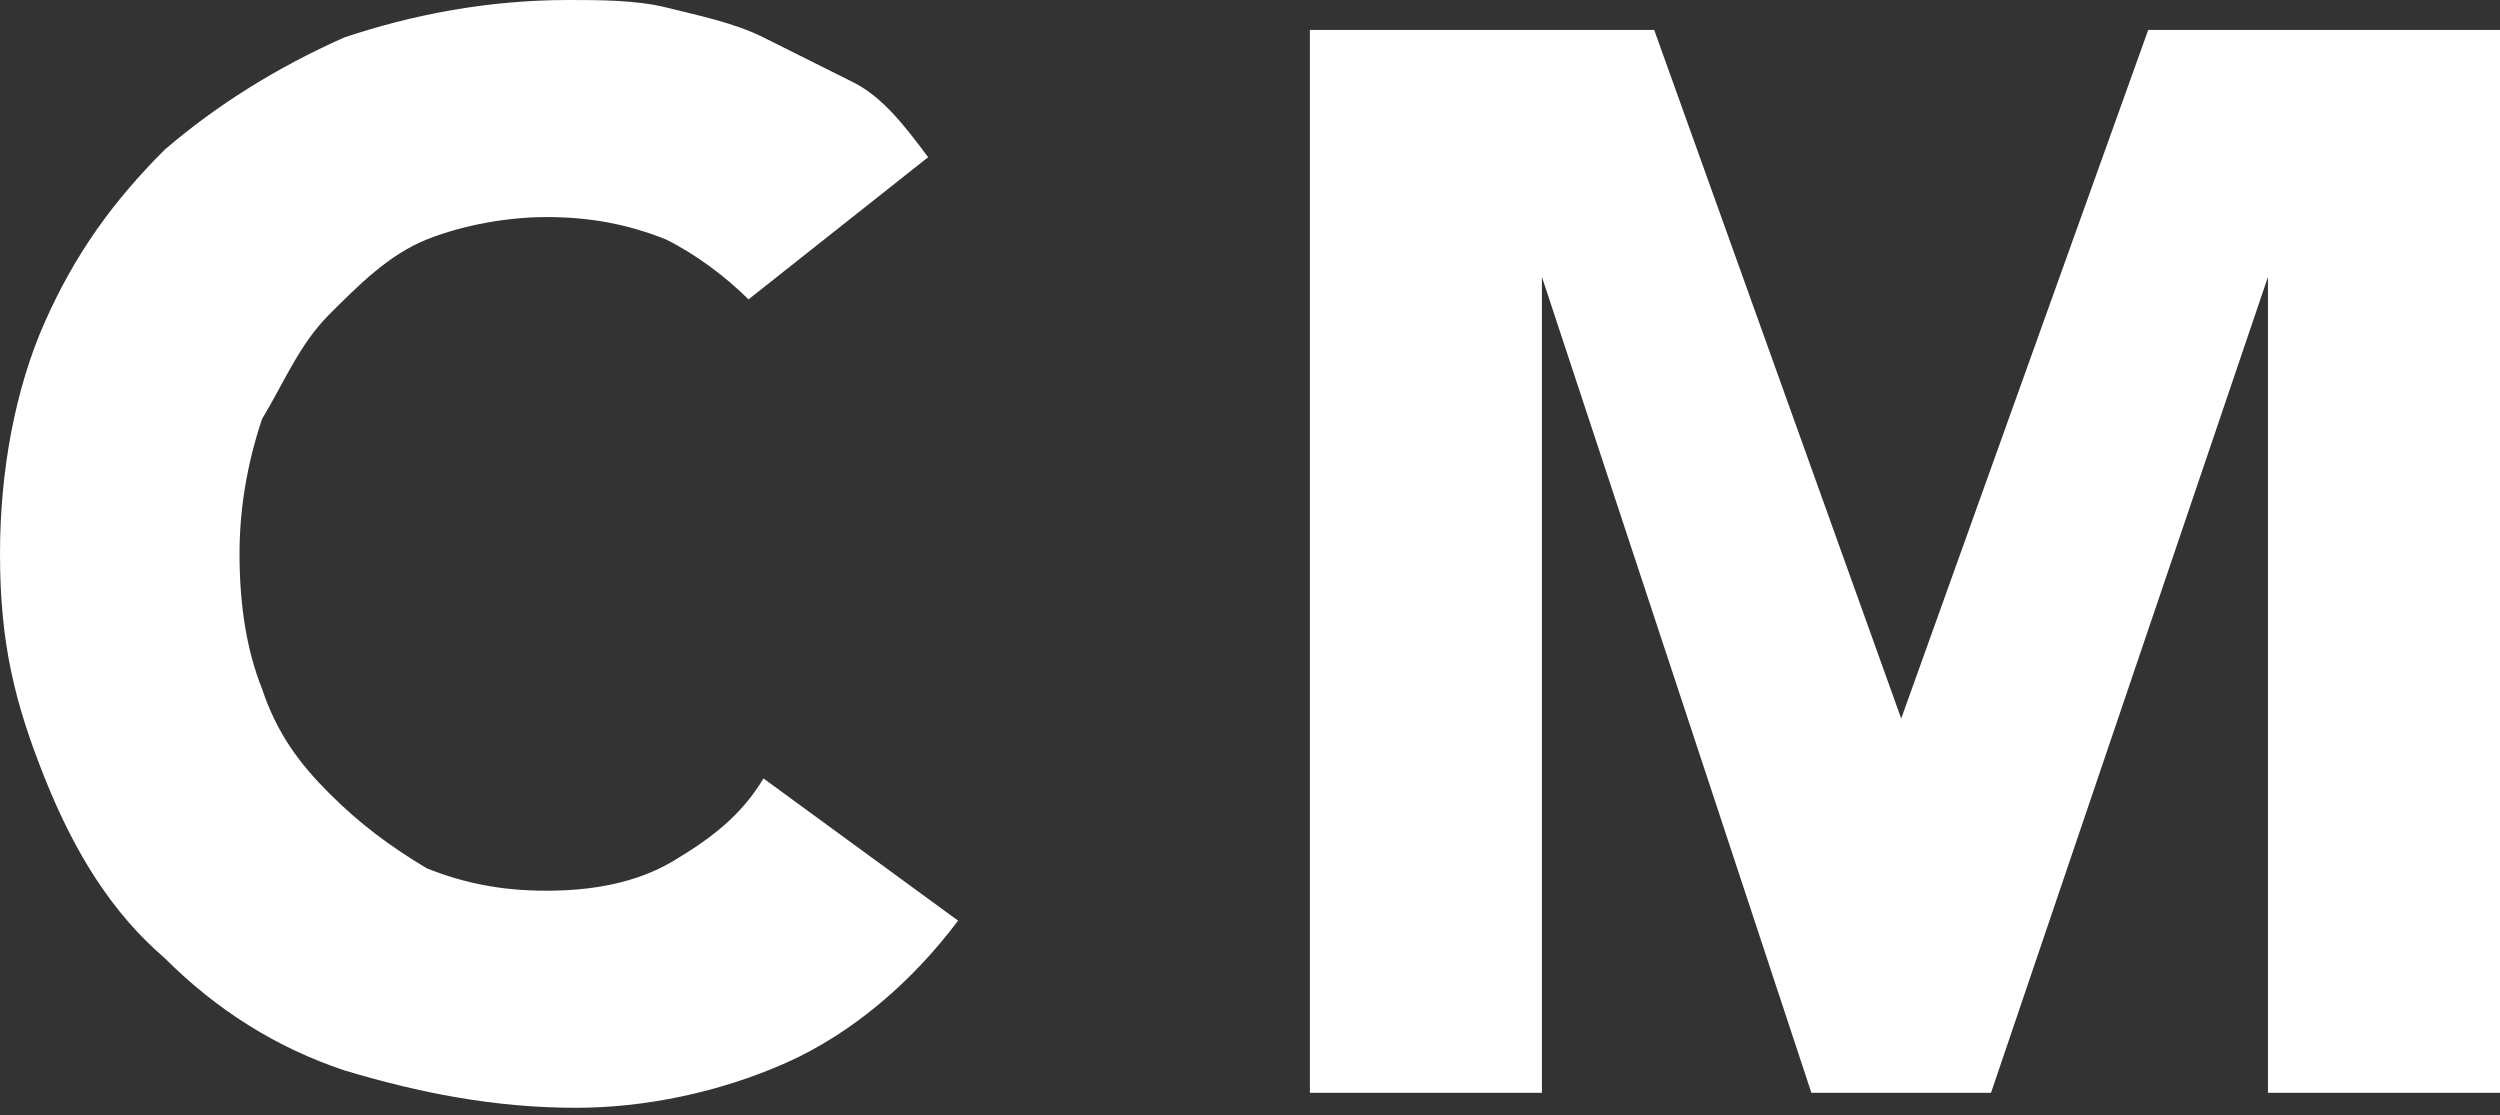
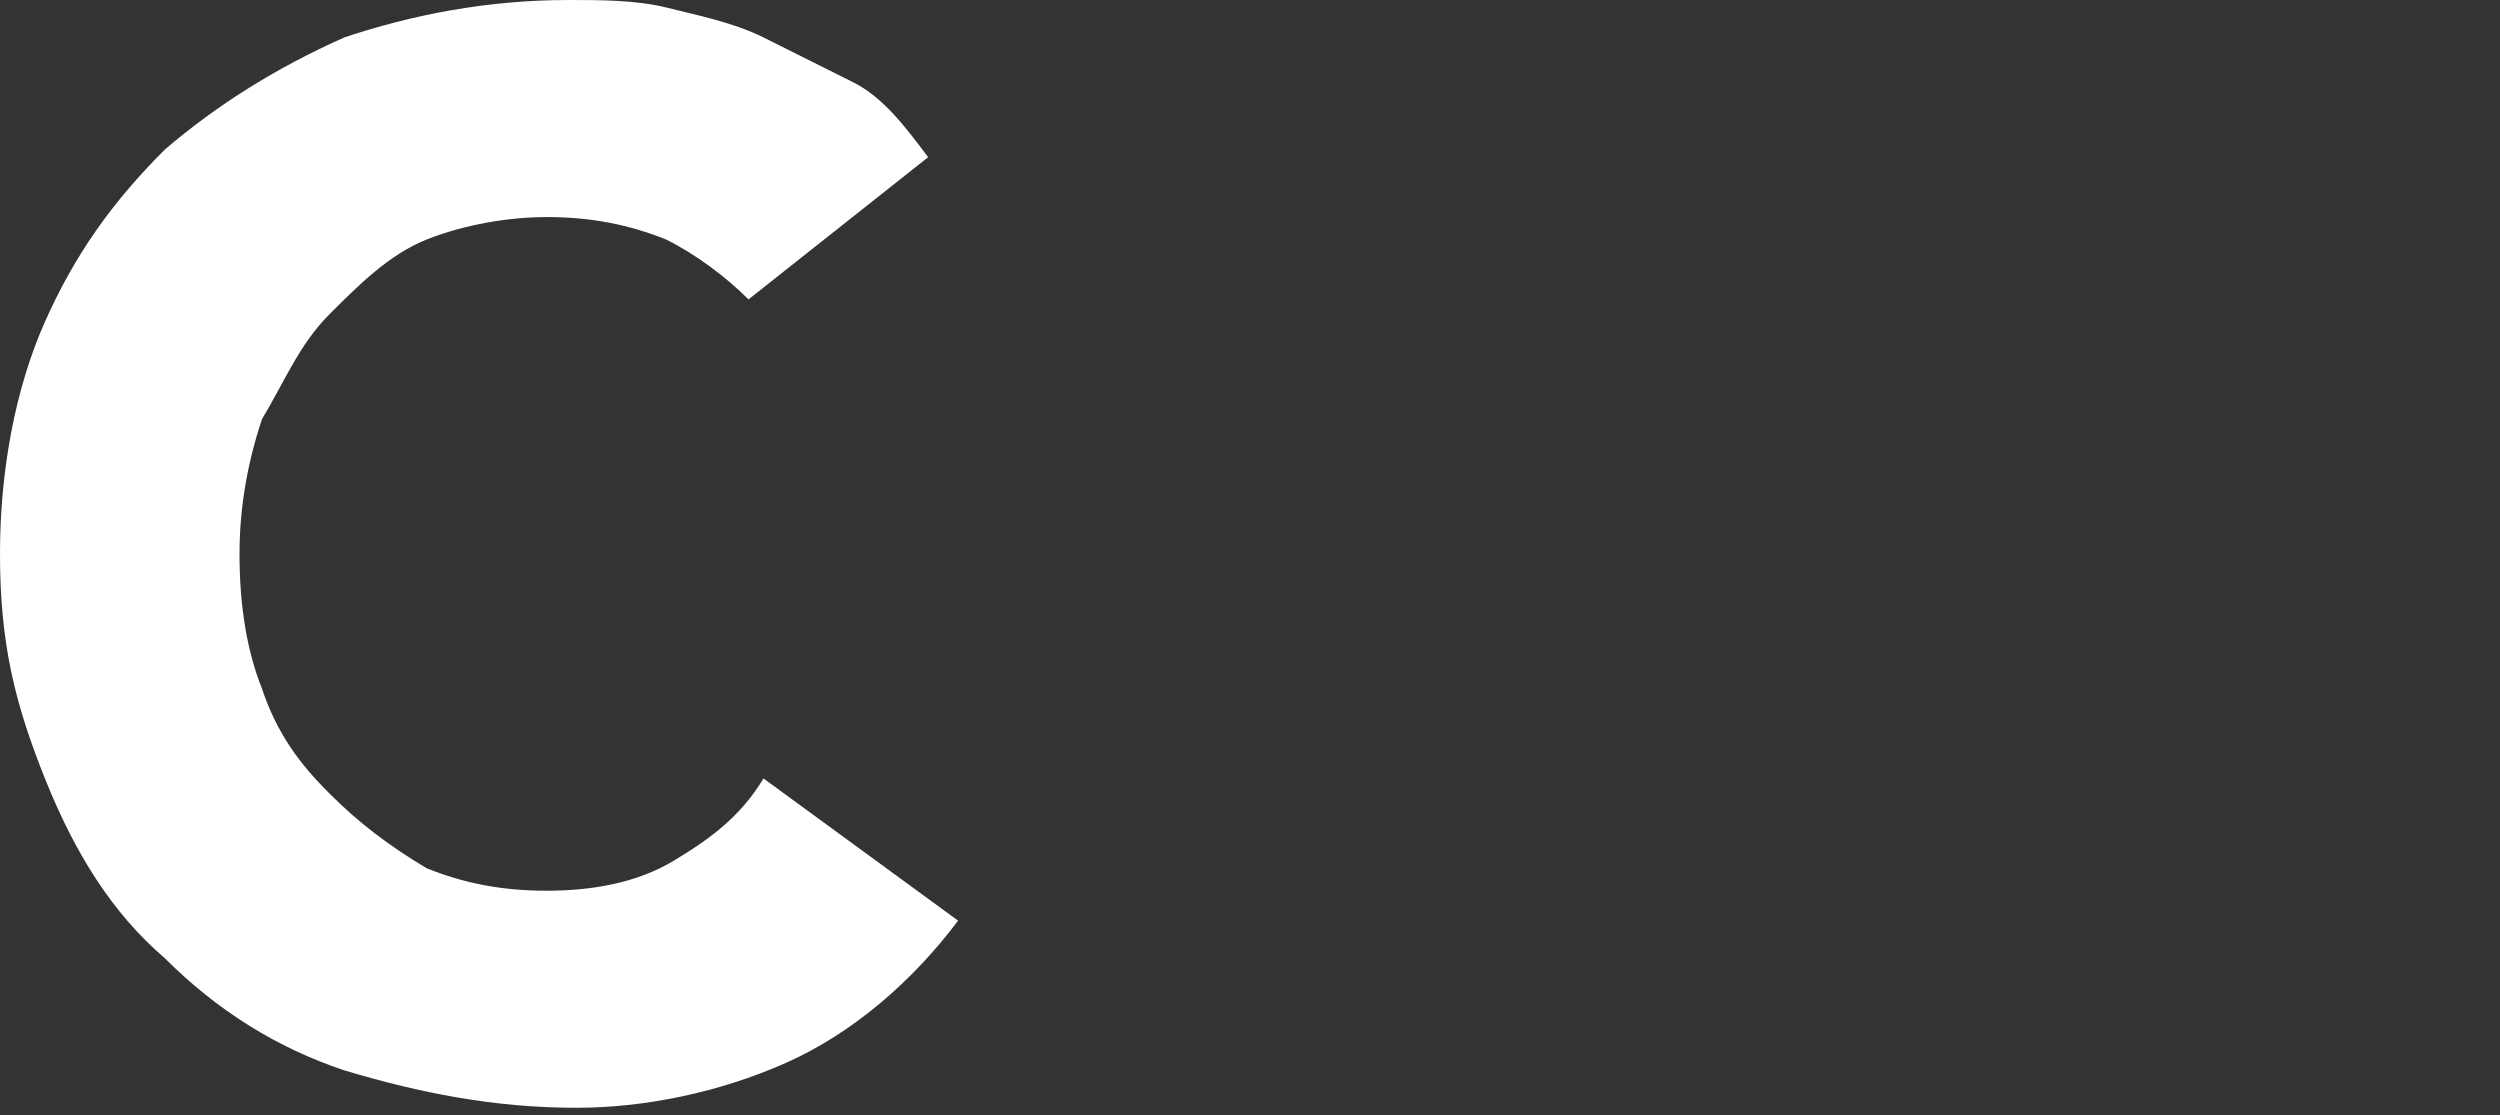
<svg xmlns="http://www.w3.org/2000/svg" version="1.1" id="レイヤー_1" x="0px" y="0px" viewBox="0 0 33.4 14.9" style="enable-background:new 0 0 33.4 14.9;" xml:space="preserve">
  <rect x="0" y="0" width="33.4" height="14.9" fill="#333333" stroke="none" />
  <style type="text/css">
	.st0{fill:#FFFFFF;}
</style>
  <g>
    <path class="st0" d="M10,4C9.7,3.7,9.3,3.4,8.9,3.2C8.4,3,7.9,2.9,7.3,2.9C6.8,2.9,6.2,3,5.7,3.2S4.8,3.8,4.4,4.2   C4,4.6,3.8,5.1,3.5,5.6C3.3,6.2,3.2,6.8,3.2,7.4c0,0.7,0.1,1.3,0.3,1.8c0.2,0.6,0.5,1,0.9,1.4s0.8,0.7,1.3,1c0.5,0.2,1,0.3,1.6,0.3   c0.6,0,1.2-0.1,1.7-0.4c0.5-0.3,0.9-0.6,1.2-1.1l2.6,1.9c-0.6,0.8-1.4,1.5-2.3,1.9c-0.9,0.4-1.9,0.6-2.8,0.6   c-1.1,0-2.1-0.2-3.1-0.5c-0.9-0.3-1.7-0.8-2.4-1.5c-0.7-0.6-1.2-1.4-1.6-2.4S0,8.6,0,7.4c0-1.1,0.2-2.2,0.6-3.1S1.5,2.7,2.2,2   c0.7-0.6,1.5-1.1,2.4-1.5C5.5,0.2,6.5,0,7.6,0C8,0,8.5,0,8.9,0.1c0.4,0.1,0.9,0.2,1.3,0.4s0.8,0.4,1.2,0.6s0.7,0.6,1,1L10,4z" />
-     <path class="st0" d="M17.4,0.4h4.7l3.3,9.2h0l3.3-9.2h4.7v14.2h-3.1V3.7h0l-3.7,10.9h-2.4L20.6,3.7h0v10.9h-3.1V0.4z" />
  </g>
</svg>